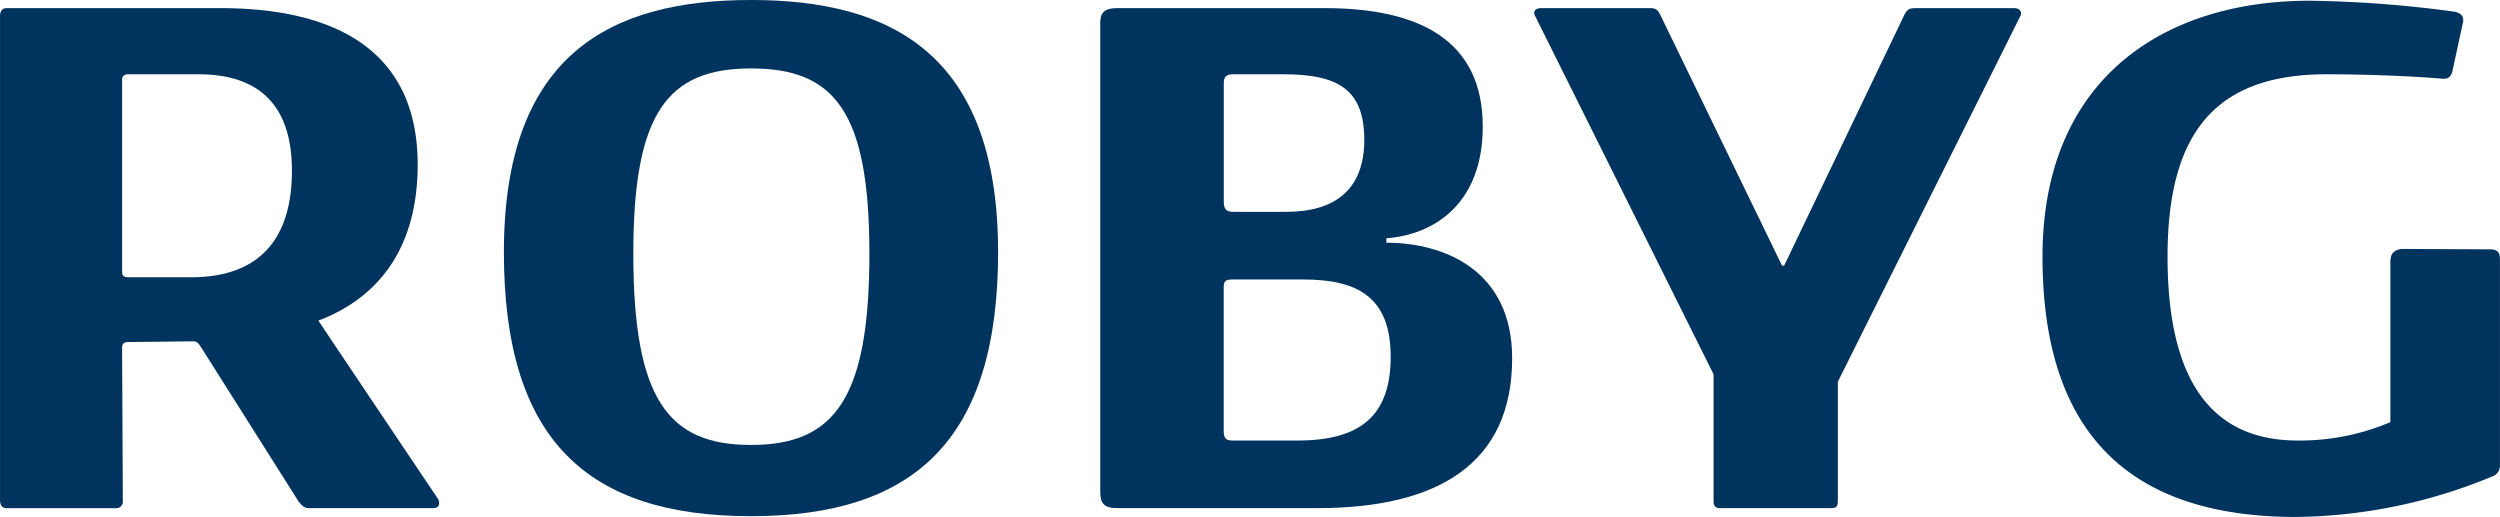
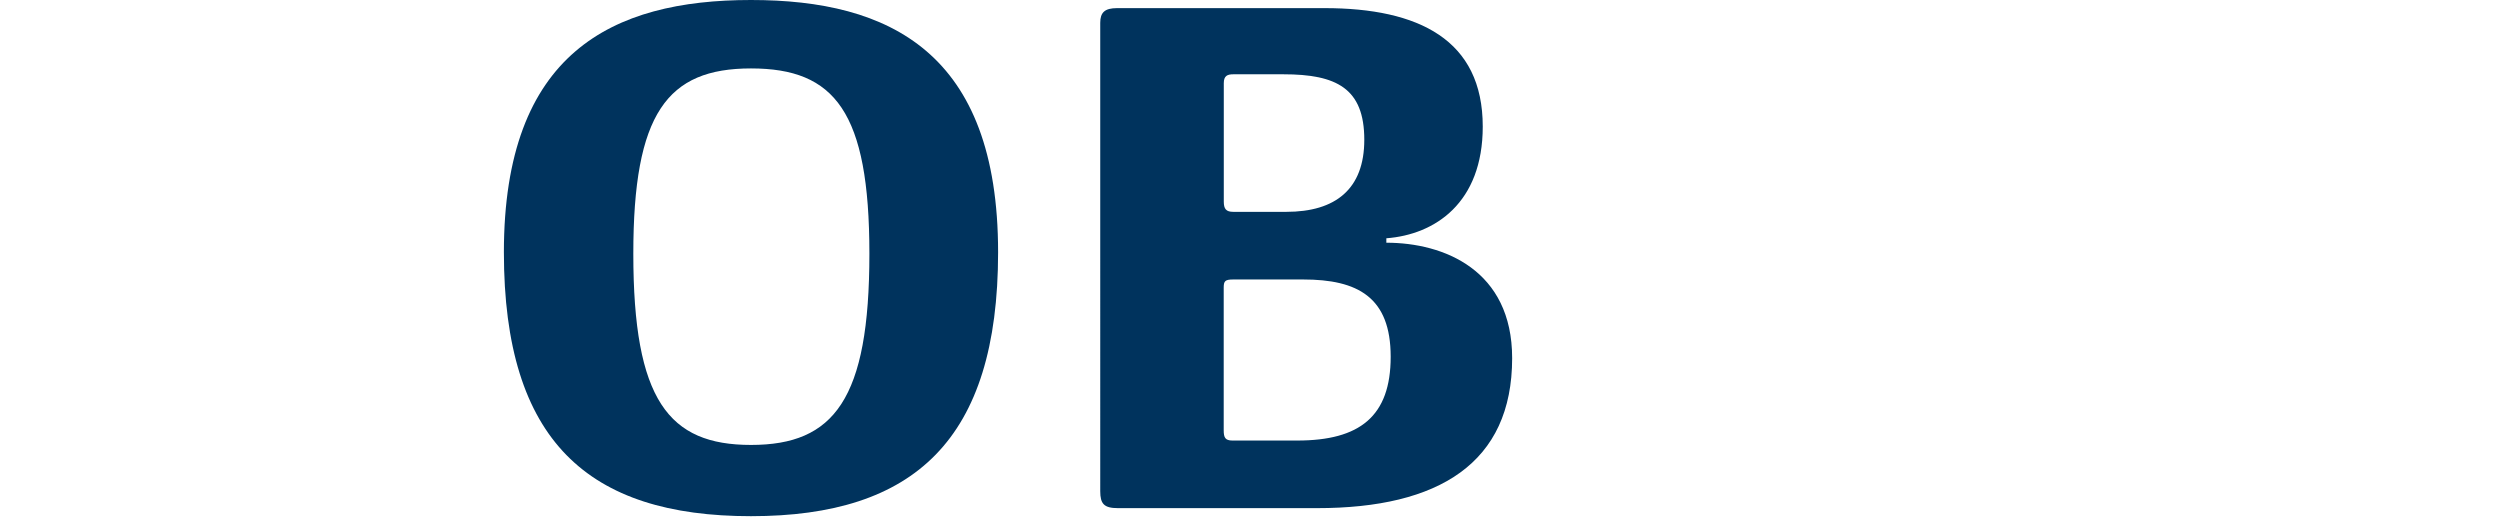
<svg xmlns="http://www.w3.org/2000/svg" id="Group_935" data-name="Group 935" width="151.701" height="31.369" viewBox="0 0 151.701 31.369">
-   <path id="Path_314" data-name="Path 314" d="M111.684,115.068c0,.221-.133.312-.356.312h-7.543c-.268,0-.4-.133-.624-.4l-5.892-9.322c-.133-.178-.224-.4-.49-.4l-3.972.044c-.223,0-.357.089-.357.356l.044,9.279a.4.4,0,0,1-.444.446H85.442c-.267,0-.4-.179-.4-.491V85.528c0-.355.18-.489.4-.489H98.386c7.4,0,12,2.854,12,9.5,0,5.045-2.367,8.078-6.026,9.461,1.964,2.946,7.274,10.841,7.274,10.841A.467.467,0,0,1,111.684,115.068ZM97.09,89.054H92.807a.319.319,0,0,0-.357.312v11.647c0,.268.088.357.4.357h3.791c3.838,0,6.114-2.008,6.114-6.467C102.757,91.155,100.973,89.054,97.09,89.054Z" transform="translate(-85.041 -84.546)" fill="#00335d" />
  <path id="Path_315" data-name="Path 315" d="M185.735,114.98c-9.865,0-14.995-4.546-14.995-16.015,0-12.093,6.561-15.307,14.995-15.307,8.388,0,14.994,3.17,14.994,15.307C200.728,110.345,195.644,114.98,185.735,114.98Zm0-27.17c-5.087,0-7.141,2.722-7.141,11.247,0,8.878,2.142,11.6,7.141,11.6,5.041,0,7.184-2.764,7.184-11.6C192.919,90.44,190.822,87.81,185.735,87.81Z" transform="translate(-140.164 -83.658)" fill="#00335d" />
  <path id="Path_316" data-name="Path 316" d="M285.333,115.38H273.239c-.848,0-1.071-.268-1.071-1.026V85.93c0-.624.268-.891,1.025-.891h12.586c5.714,0,9.6,1.918,9.6,7.185,0,4.642-2.905,6.559-5.85,6.781v.269c3.483,0,7.634,1.652,7.634,7.005C297.164,112.659,292.7,115.38,285.333,115.38ZM283.28,89.054h-3.035c-.356,0-.58.088-.58.536v7.186c0,.445.135.625.58.625h3.214c2.99,0,4.732-1.384,4.732-4.373C288.192,89.9,286.5,89.054,283.28,89.054Zm1.2,12.451h-4.24c-.491,0-.58.091-.58.492v8.654c0,.447.09.627.535.627h3.928c3.8,0,5.669-1.473,5.669-5.088S287.787,101.505,284.485,101.505Z" transform="translate(-205.405 -84.546)" fill="#00335d" />
-   <path id="Path_317" data-name="Path 317" d="M364.39,107.709v7.179c0,.358-.047.491-.4.491h-6.74c-.313,0-.4-.133-.4-.446v-7.671l-10.8-21.689a.745.745,0,0,1-.088-.223c0-.224.178-.311.445-.311h6.6c.4,0,.492.176.627.446L361,100.658h.135l7.316-15.264c.182-.268.224-.355.715-.355h5.893c.31,0,.444.134.444.311a.271.271,0,0,1-.043.178Z" transform="translate(-252.869 -84.546)" fill="#00335d" />
-   <path id="Path_318" data-name="Path 318" d="M459.7,112.657a31.829,31.829,0,0,1-11.871,2.451c-9.732,0-15.4-4.682-15.4-15.793,0-10.756,7.321-15.531,16.2-15.531a70.626,70.626,0,0,1,8.835.67c.359.09.493.267.493.491v.09l-.667,3.081c-.094.266-.225.4-.493.4h-.09c-1.561-.135-4.284-.269-7.05-.269-6.832,0-9.64,3.66-9.64,11.068,0,7.72,2.808,11.155,7.9,11.155a13.976,13.976,0,0,0,5.621-1.116V99.693c0-.447.088-.758.67-.849l5.4.025c.489,0,.579.269.579.625V111.94A.693.693,0,0,1,459.7,112.657Z" transform="translate(-308.489 -83.739)" fill="#00335d" />
</svg>